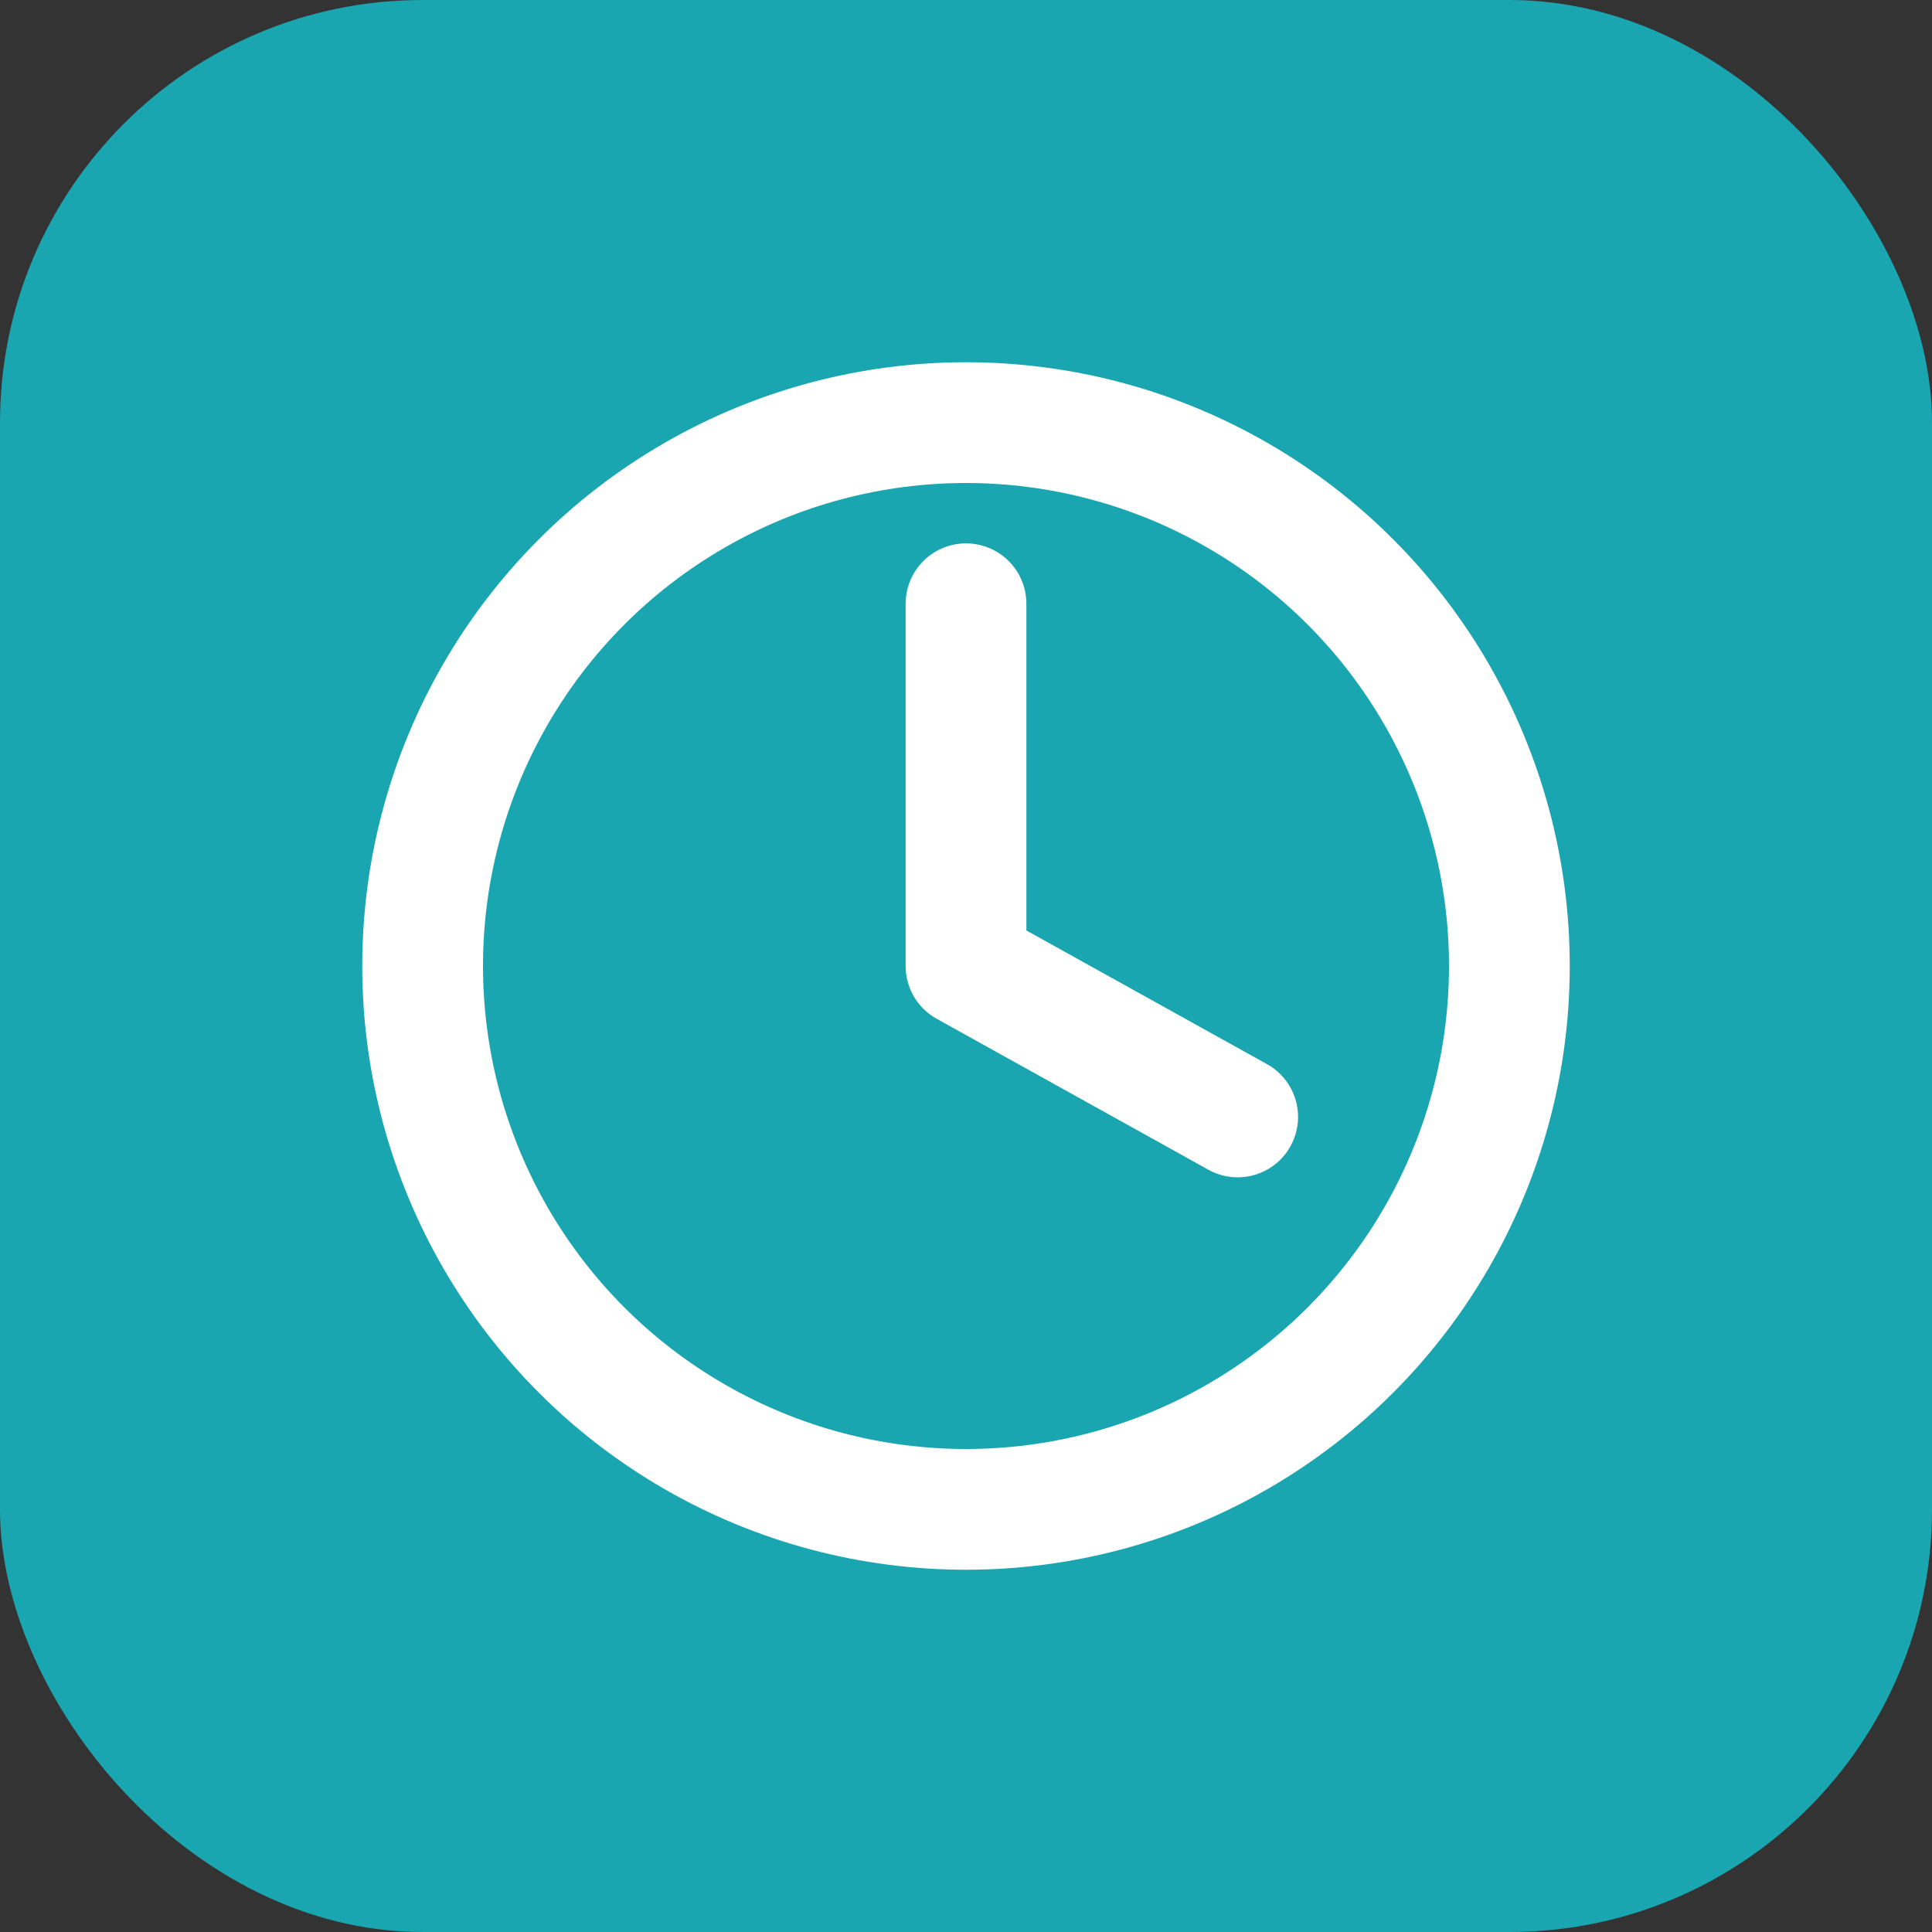
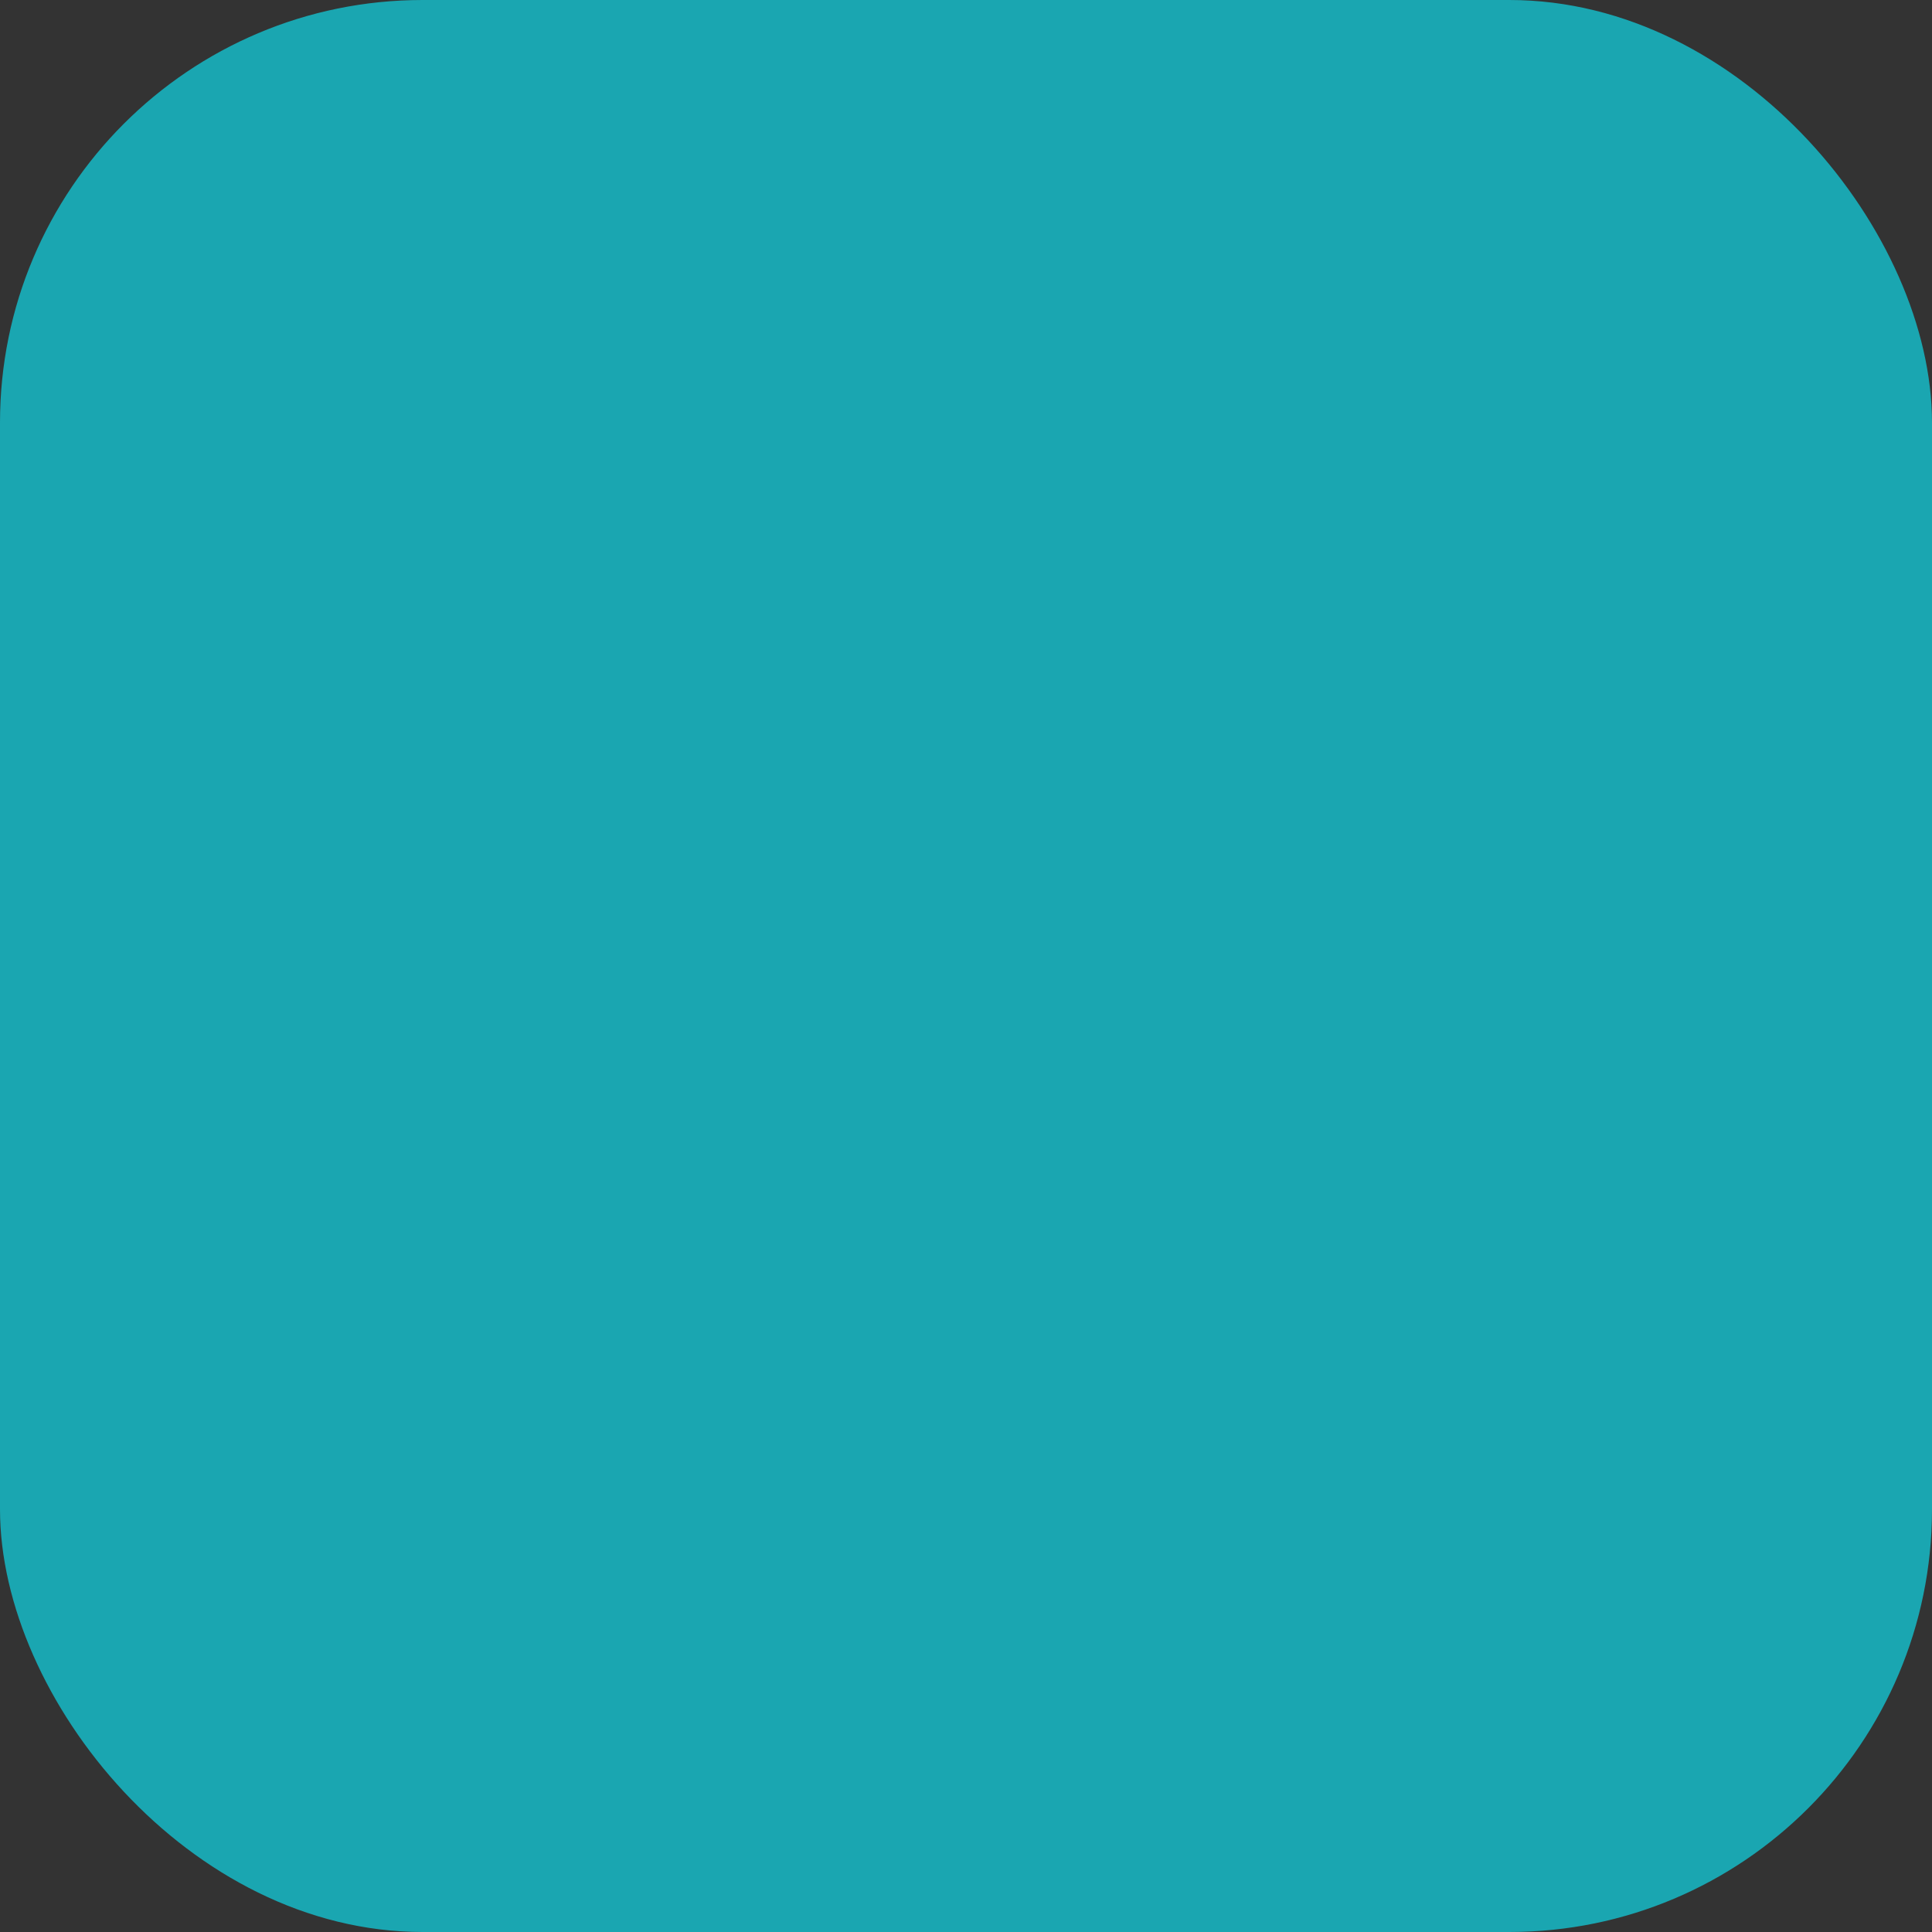
<svg xmlns="http://www.w3.org/2000/svg" viewBox="0 0 64 64" role="img" aria-label="TimeSlotSync">
  <rect x="0" y="0" width="64" height="64" fill="#333333" stroke="none" />
  <rect width="64" height="64" rx="14" fill="#1aa6b1" />
-   <circle cx="32" cy="32" r="18" fill="none" stroke="#ffffff" stroke-width="4" />
-   <path d="M32 20v12l9 5" fill="none" stroke="#ffffff" stroke-width="4" stroke-linecap="round" stroke-linejoin="round" />
</svg>